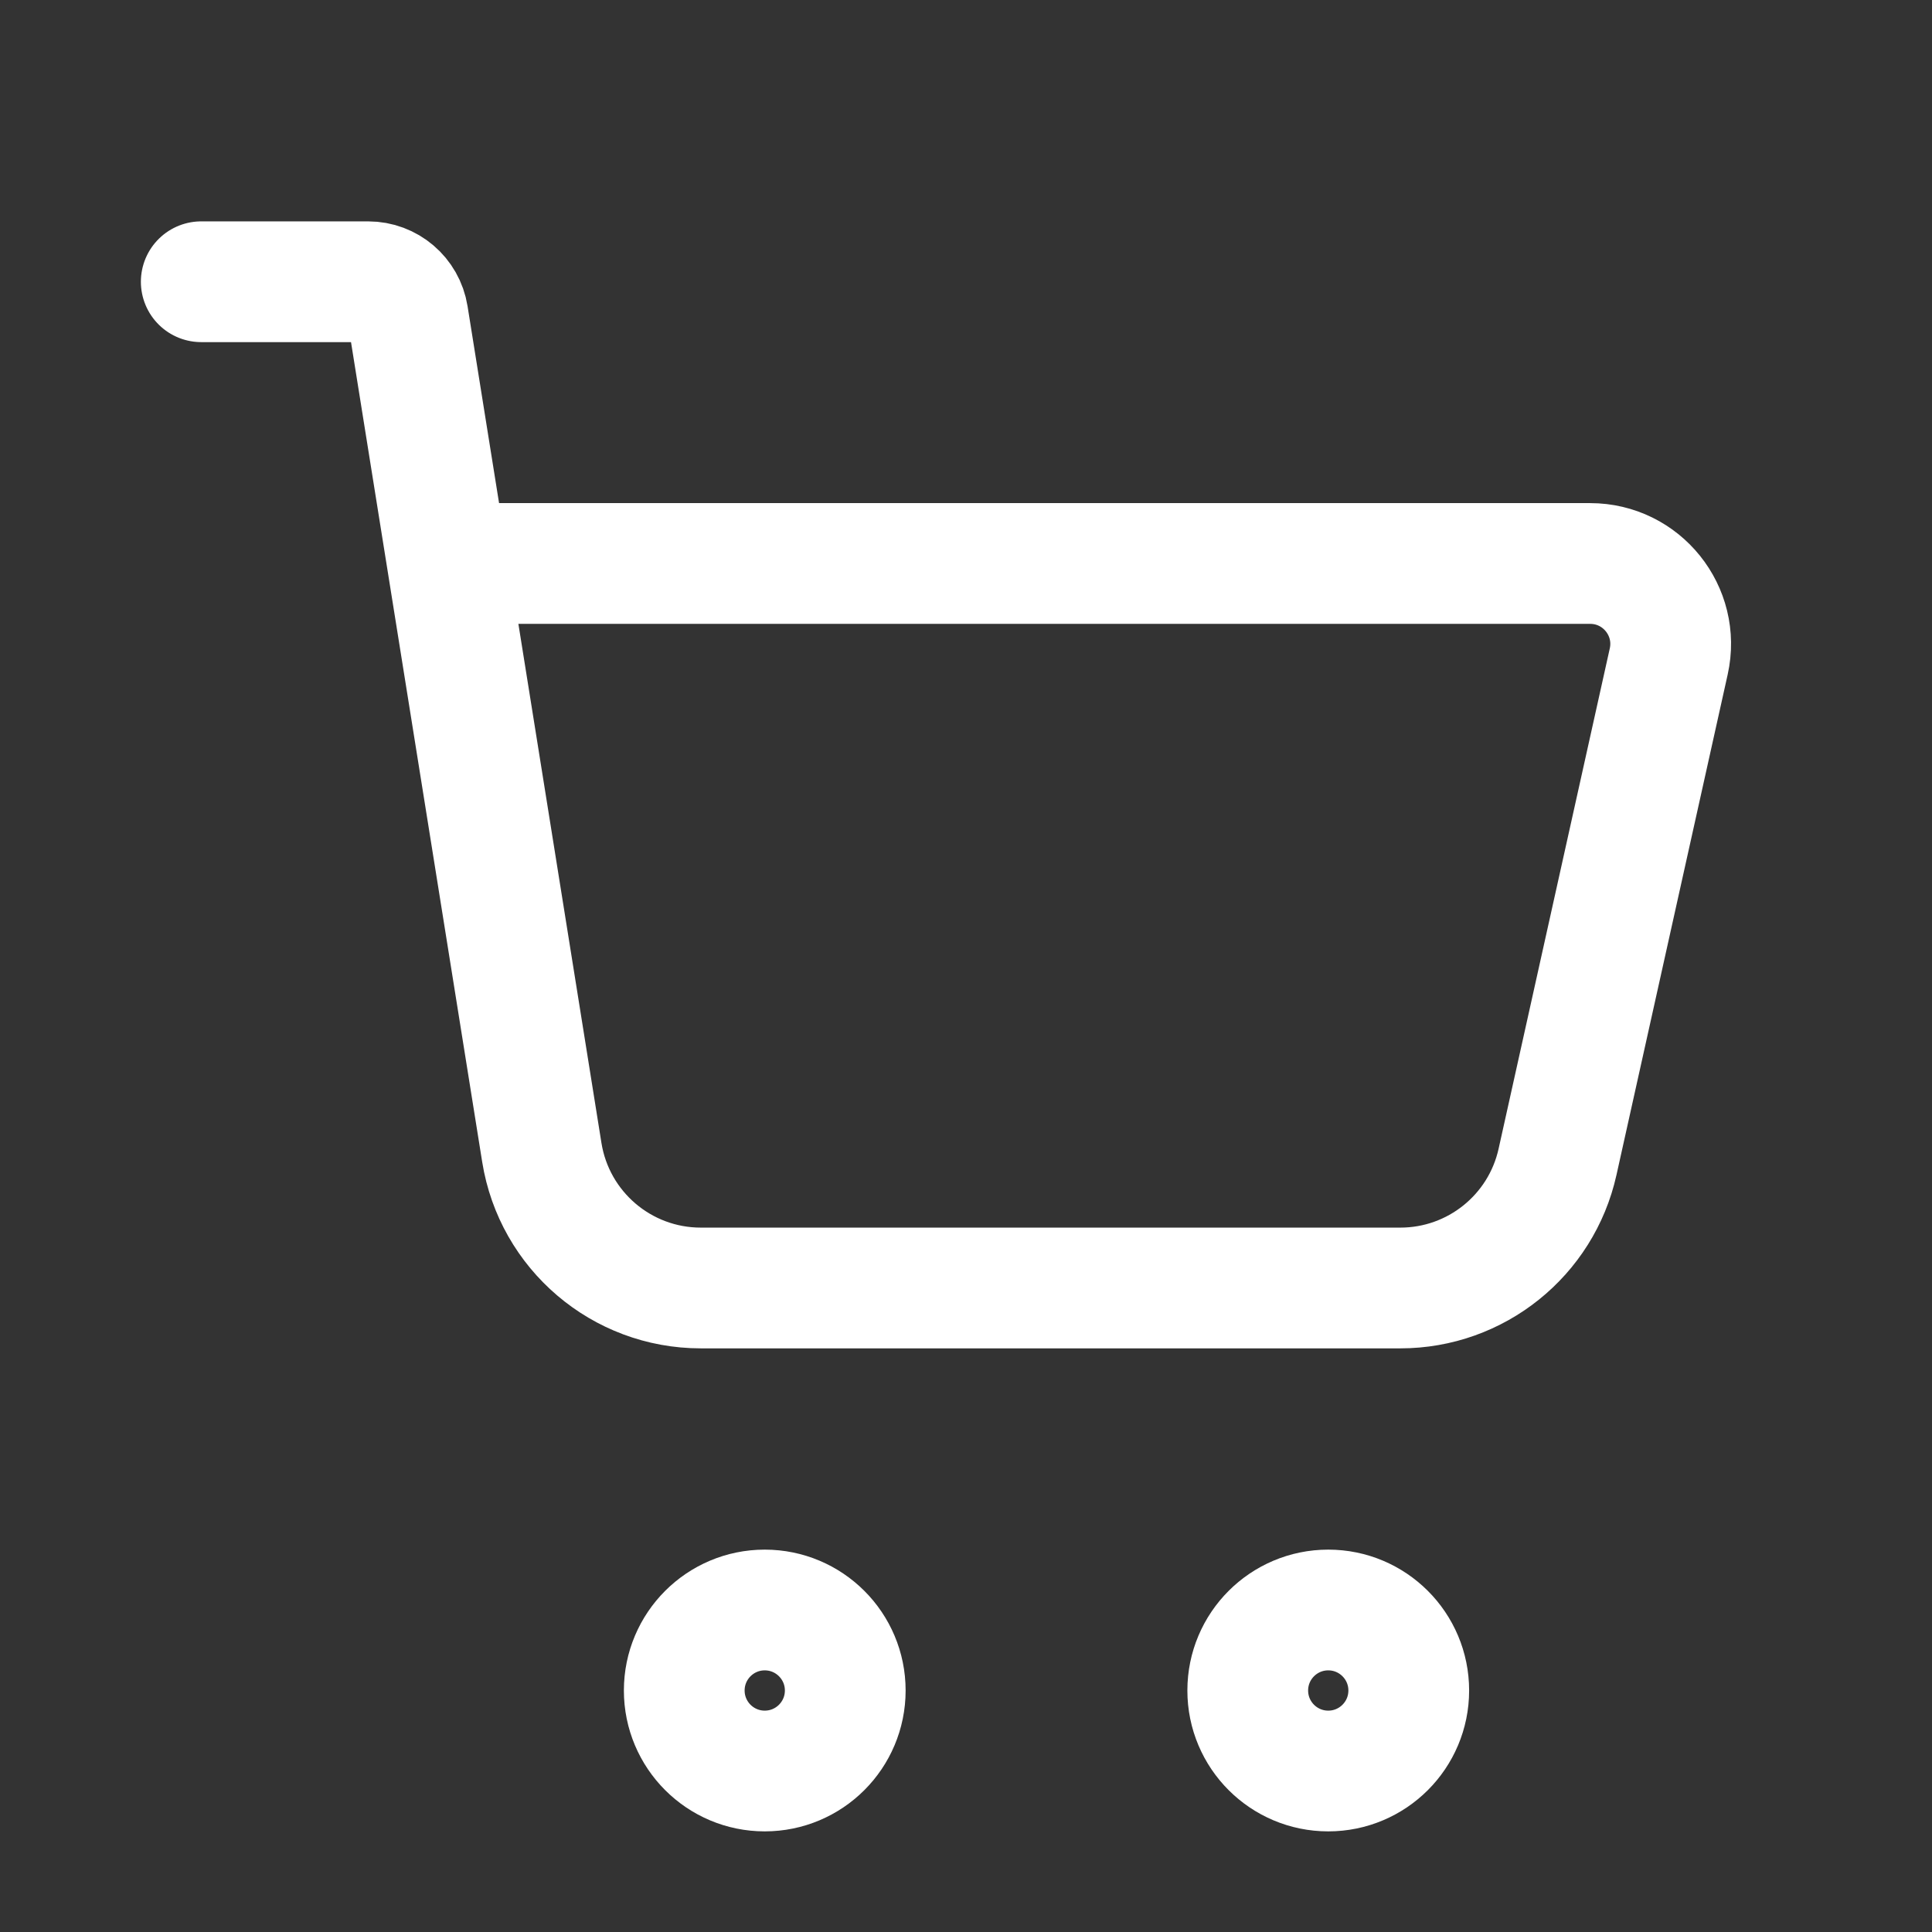
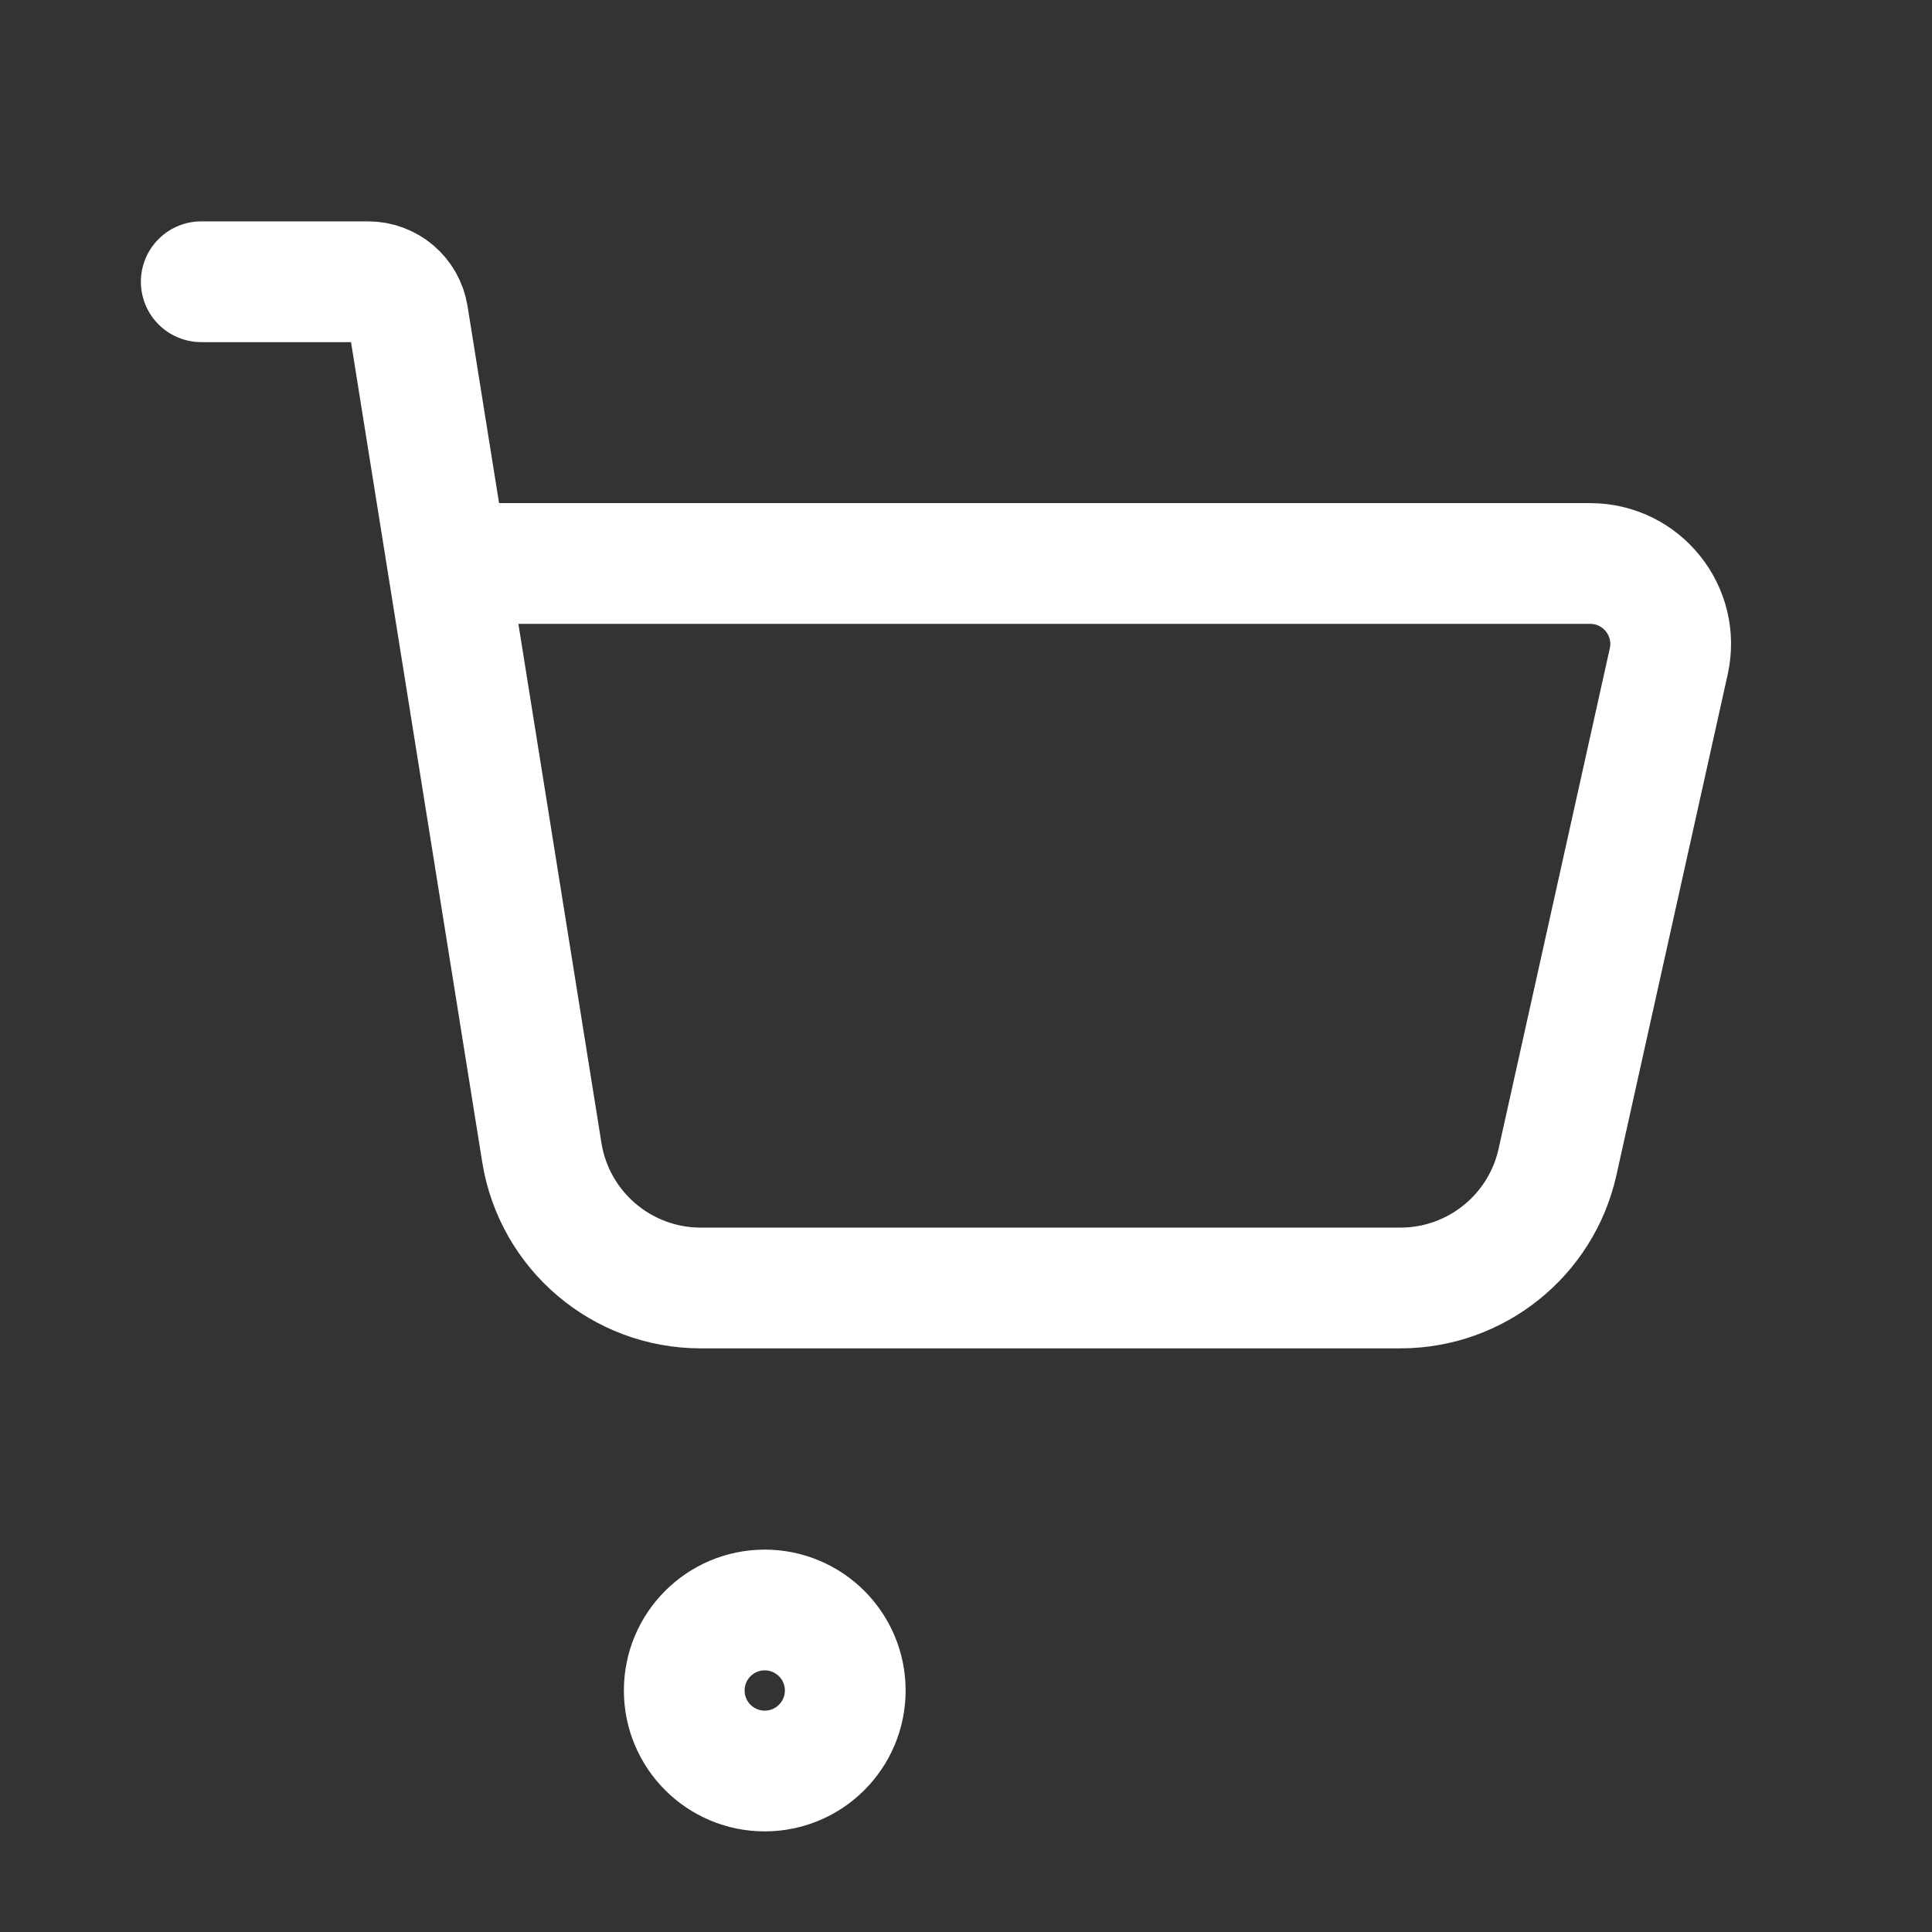
<svg xmlns="http://www.w3.org/2000/svg" width="256" height="256" viewBox="0 0 256 256" fill="none">
  <rect x="0" y="0" width="256" height="256" fill="#333333" stroke="none" />
  <g clip-path="url(#clip0_4_43)">
    <path d="M26.667 37.333H48.785C51.406 37.333 53.638 39.237 54.052 41.824L71.793 152.702C73.449 163.051 82.377 170.665 92.858 170.665H185.554C195.553 170.665 204.21 163.719 206.38 153.959L221.116 87.645C222.596 80.984 217.527 74.665 210.703 74.665H62.293" stroke="white" stroke-width="16" stroke-linecap="round" />
    <path d="M101.333 234.667C107.224 234.667 112 229.891 112 224C112 218.109 107.224 213.333 101.333 213.333C95.442 213.333 90.667 218.109 90.667 224C90.667 229.891 95.442 234.667 101.333 234.667Z" stroke="white" stroke-width="16" stroke-linecap="round" />
-     <path d="M176 234.667C181.891 234.667 186.667 229.891 186.667 224C186.667 218.109 181.891 213.333 176 213.333C170.109 213.333 165.333 218.109 165.333 224C165.333 229.891 170.109 234.667 176 234.667Z" stroke="white" stroke-width="16" stroke-linecap="round" />
  </g>
  <defs>
    <clipPath id="clip0_4_43">
      <rect width="256" height="256" fill="white" />
    </clipPath>
  </defs>
</svg>